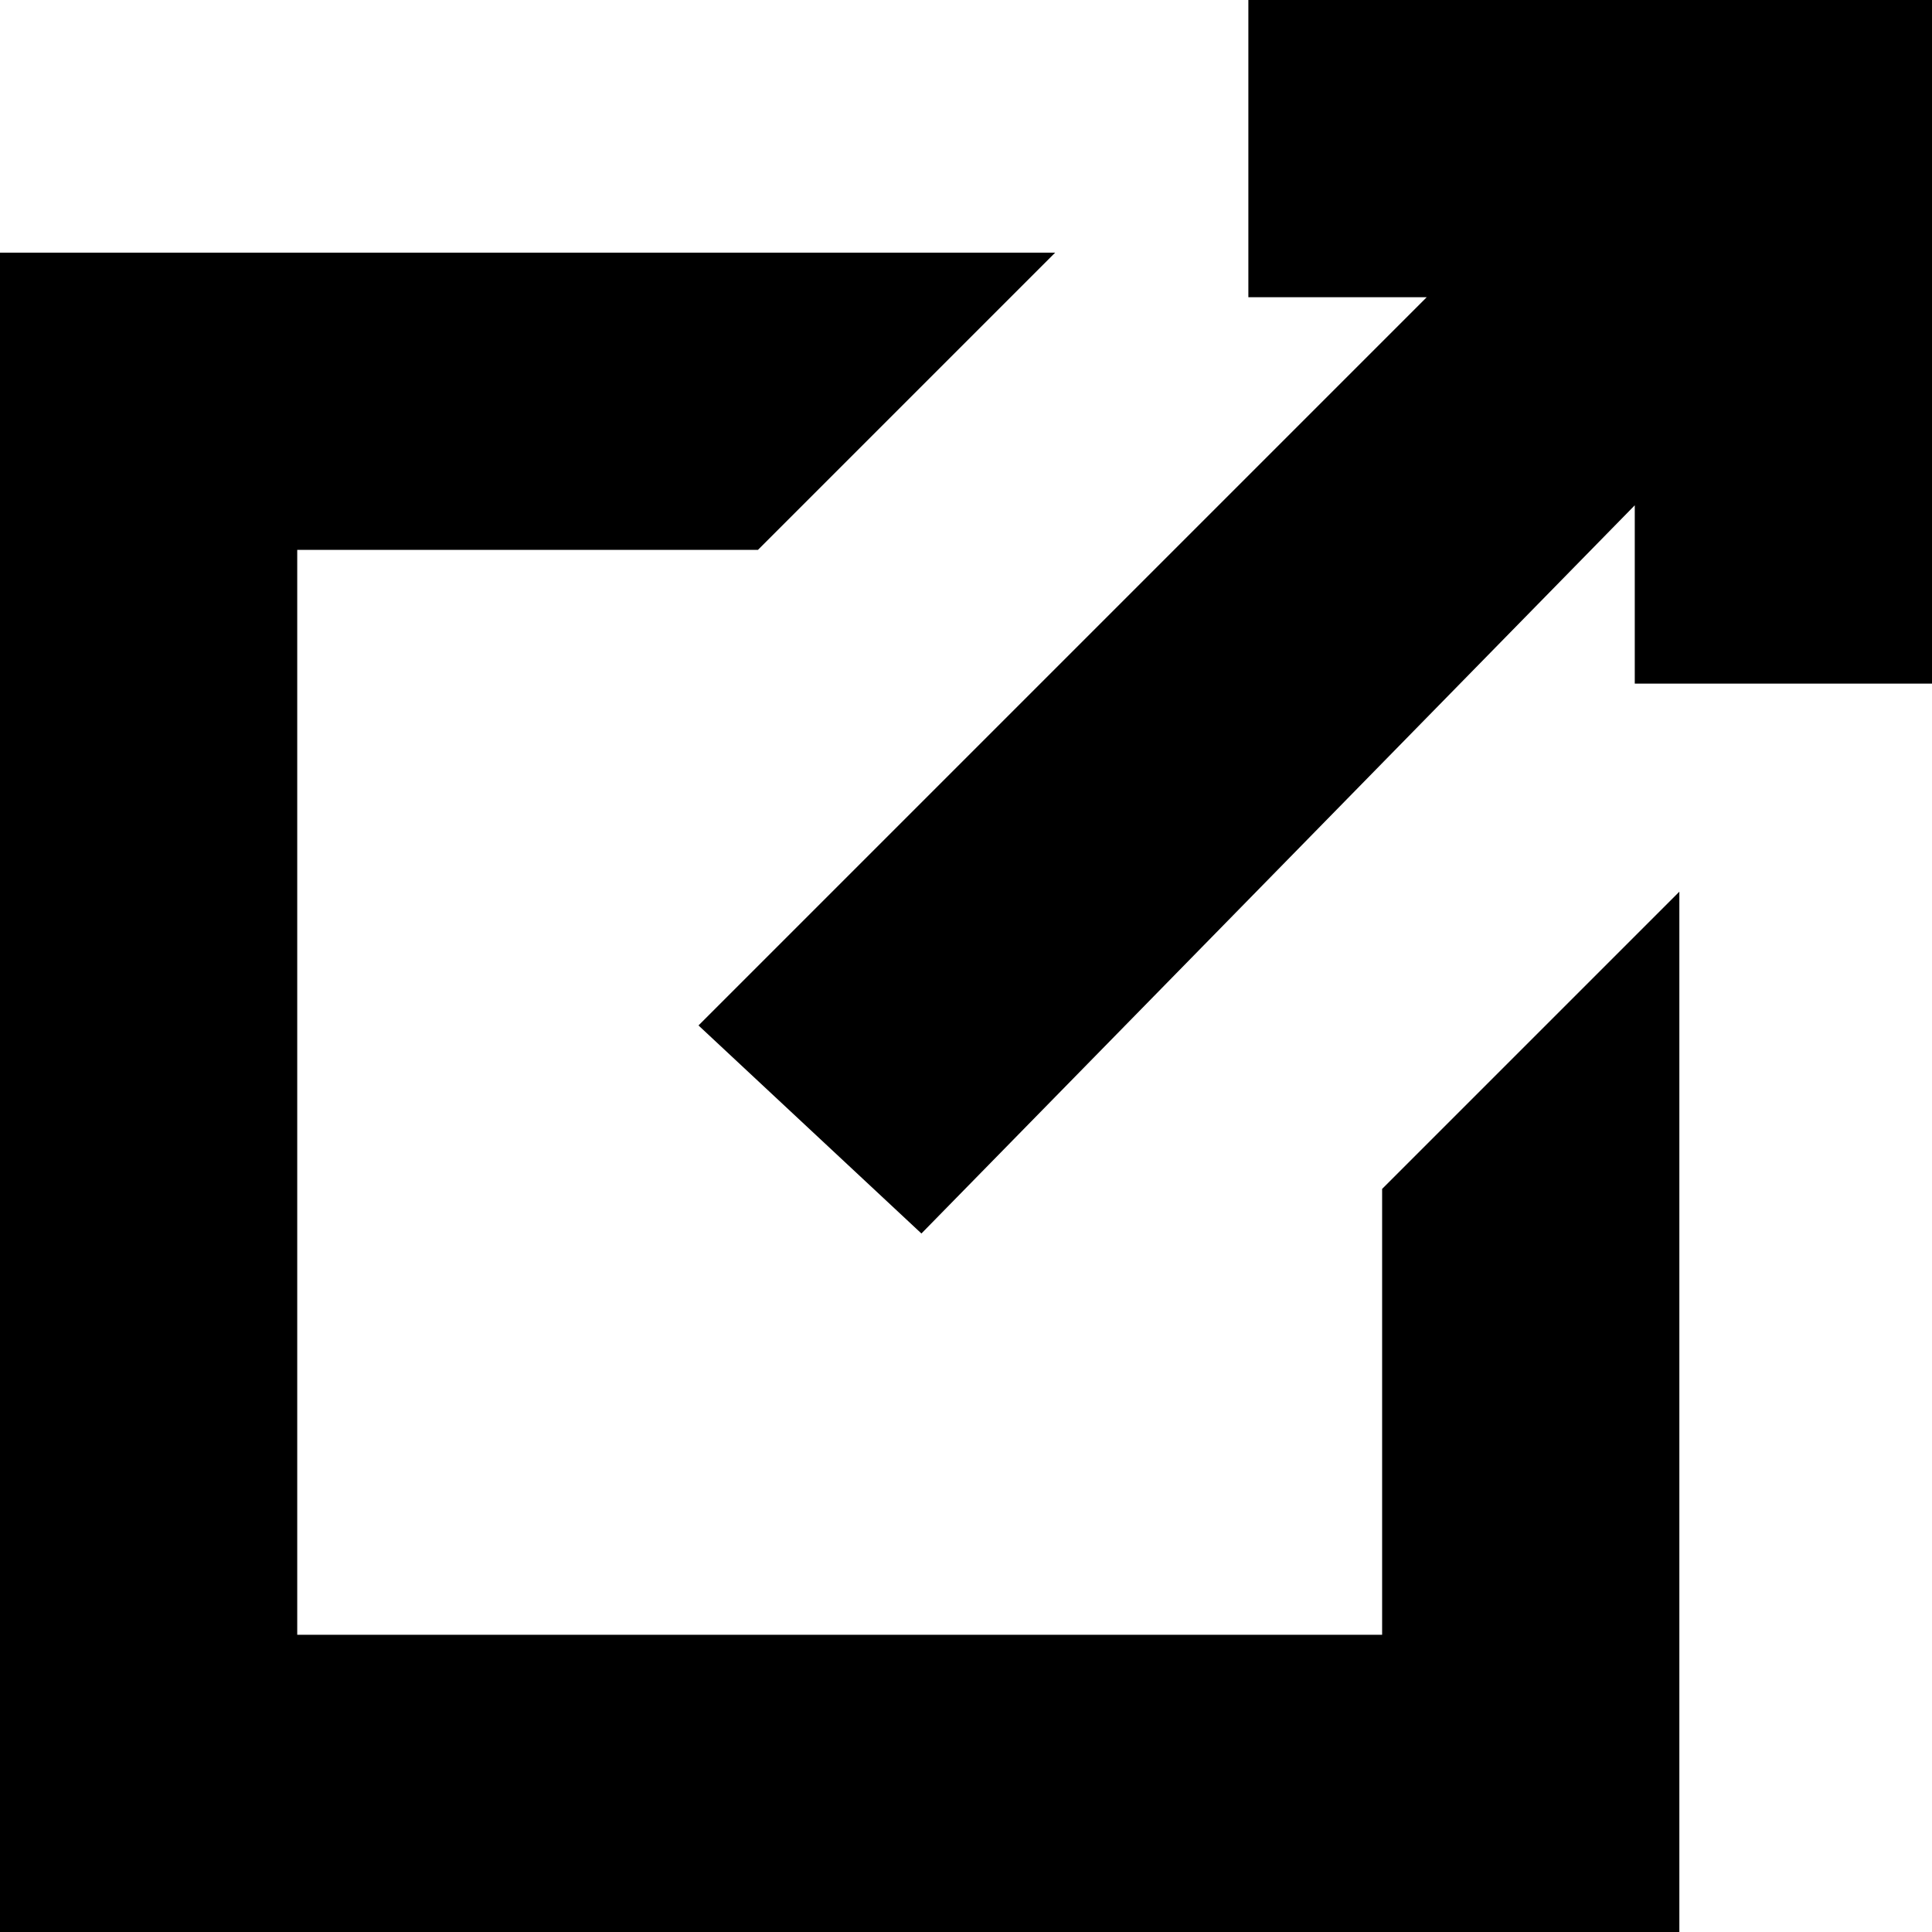
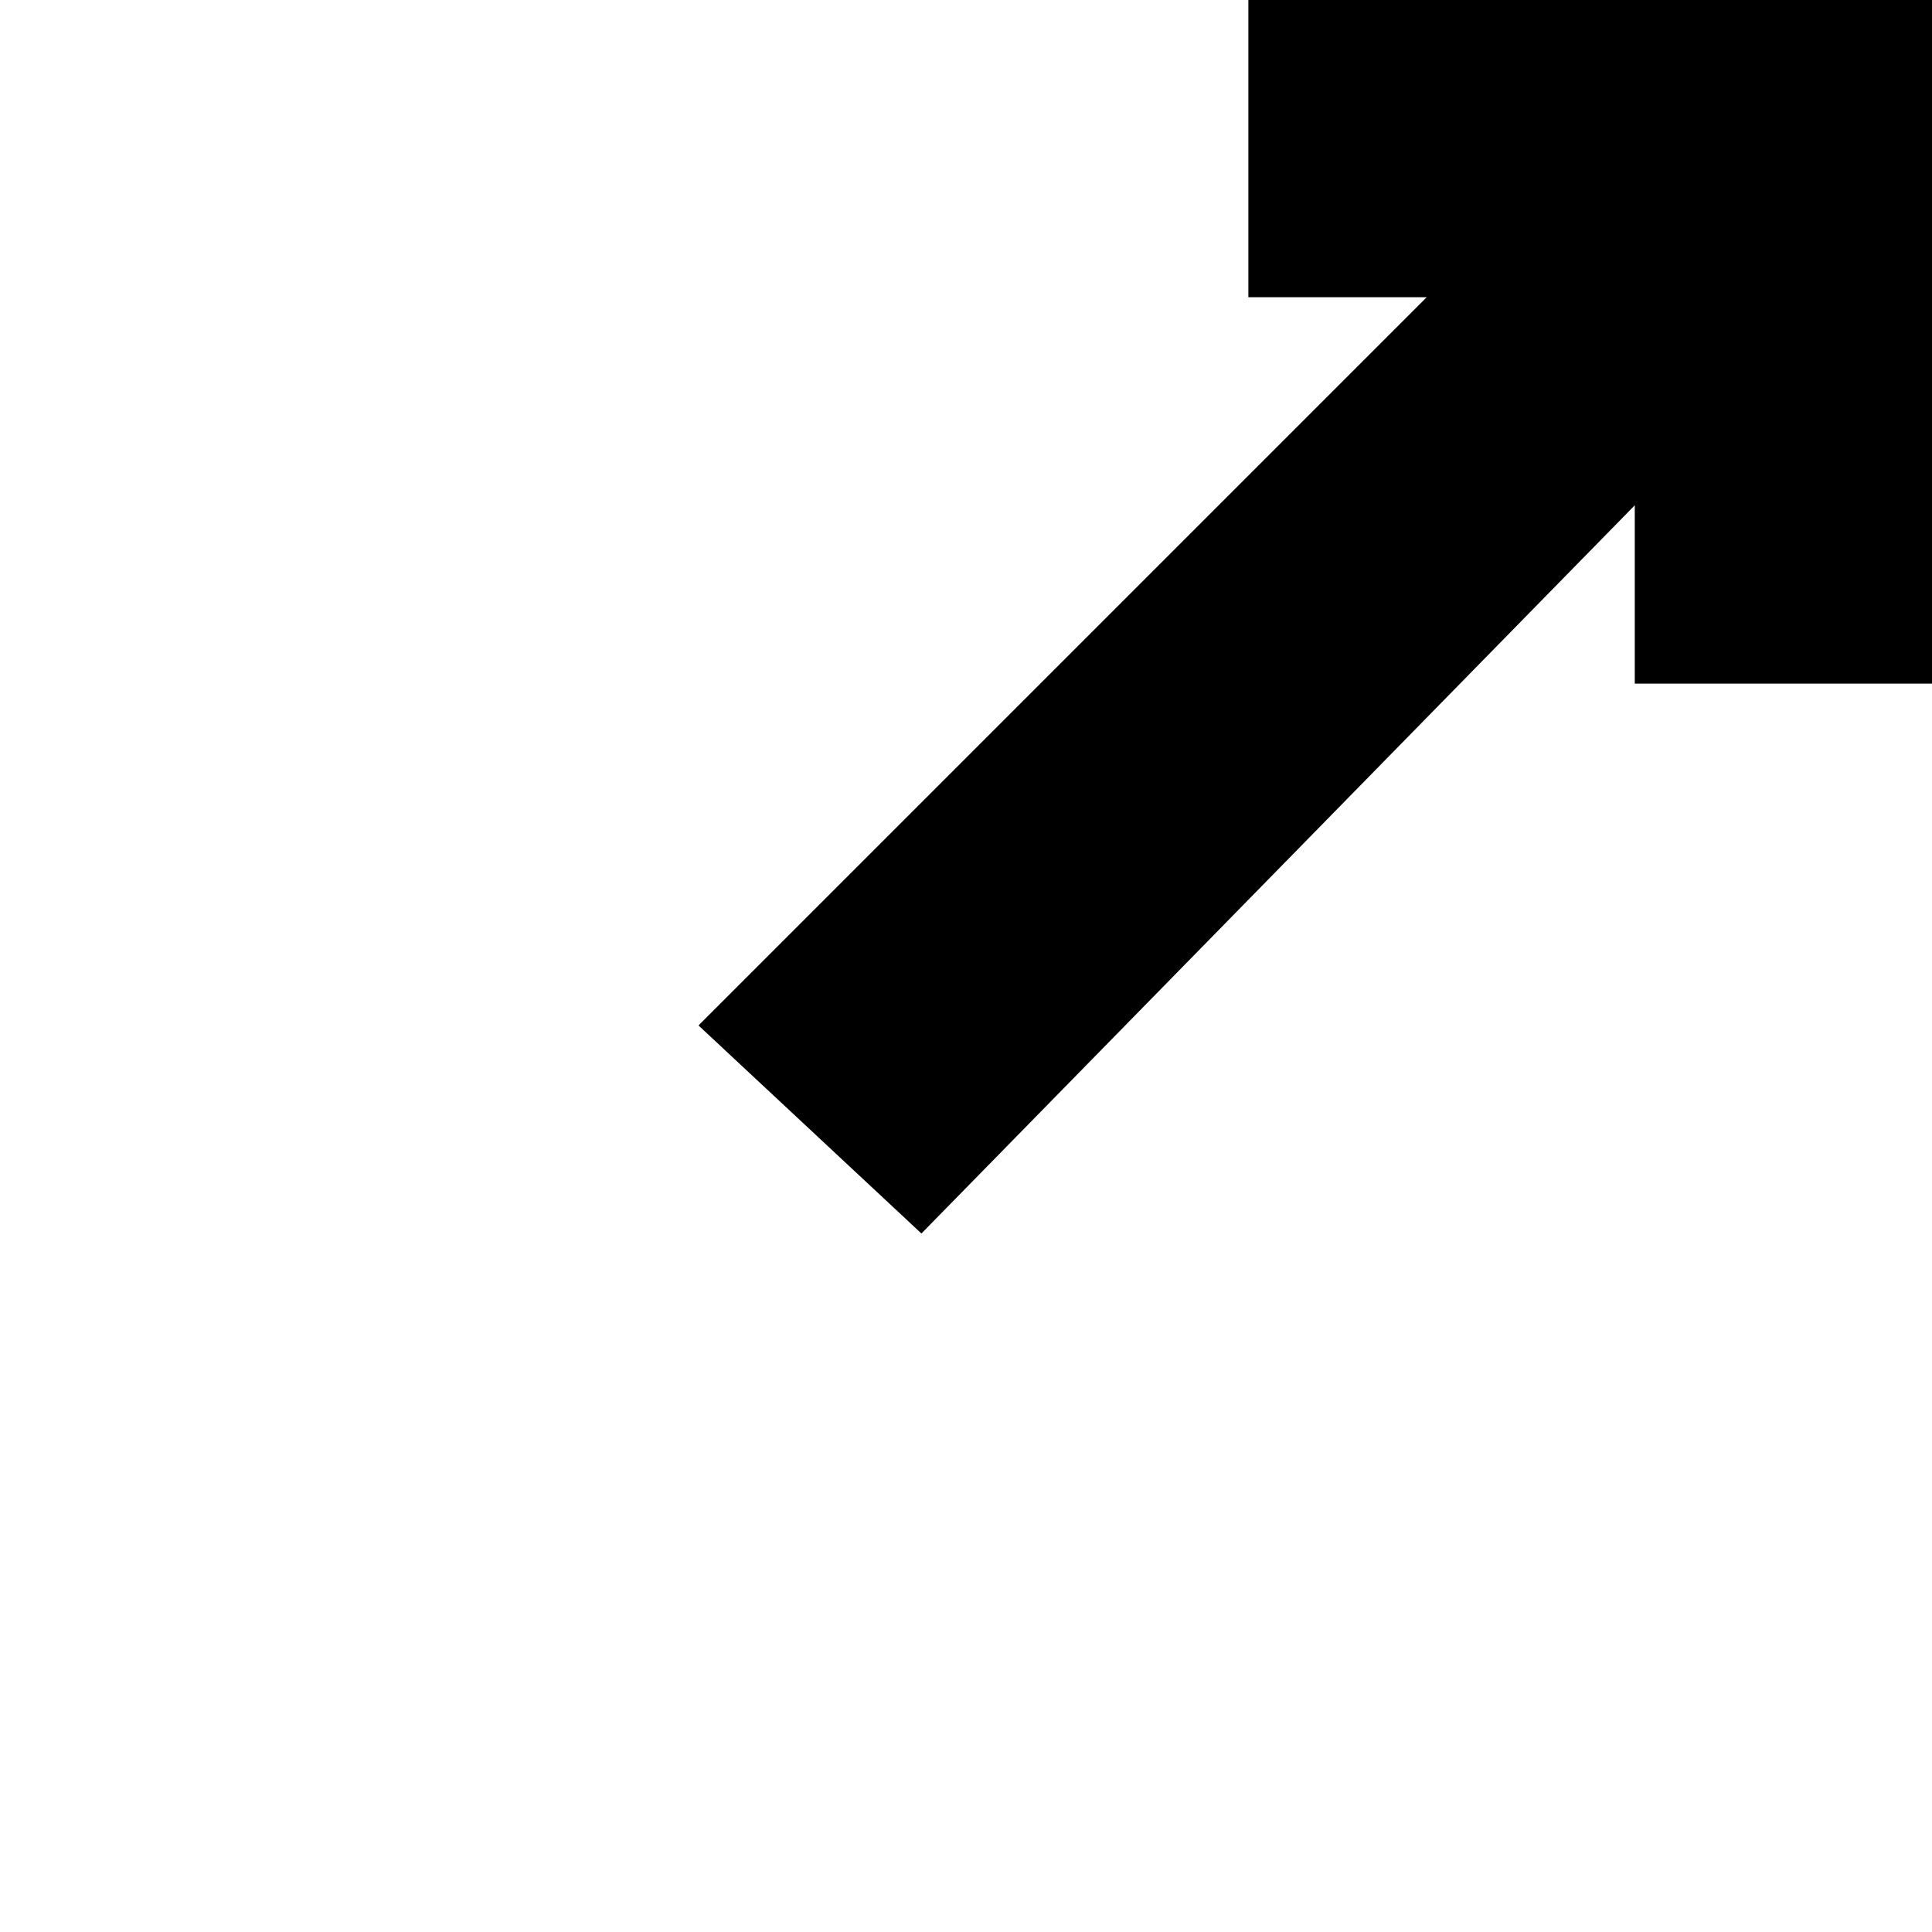
<svg xmlns="http://www.w3.org/2000/svg" version="1.1" id="Camada_1" x="0px" y="0px" viewBox="0 0 13 13" style="enable-background:new 0 0 13 13;" xml:space="preserve">
  <g>
    <polygon class="st0" points="8.4,0 8.4,2 9.6,2 4.7,6.9 6.2,8.3 11,3.4 11,4.6 13,4.6 13,0  " />
-     <polygon class="st0" points="9.3,8 9.3,11 2,11 2,3.7 5.1,3.7 7.1,1.7 0,1.7 0,13 11.3,13 11.3,6   " />
  </g>
</svg>